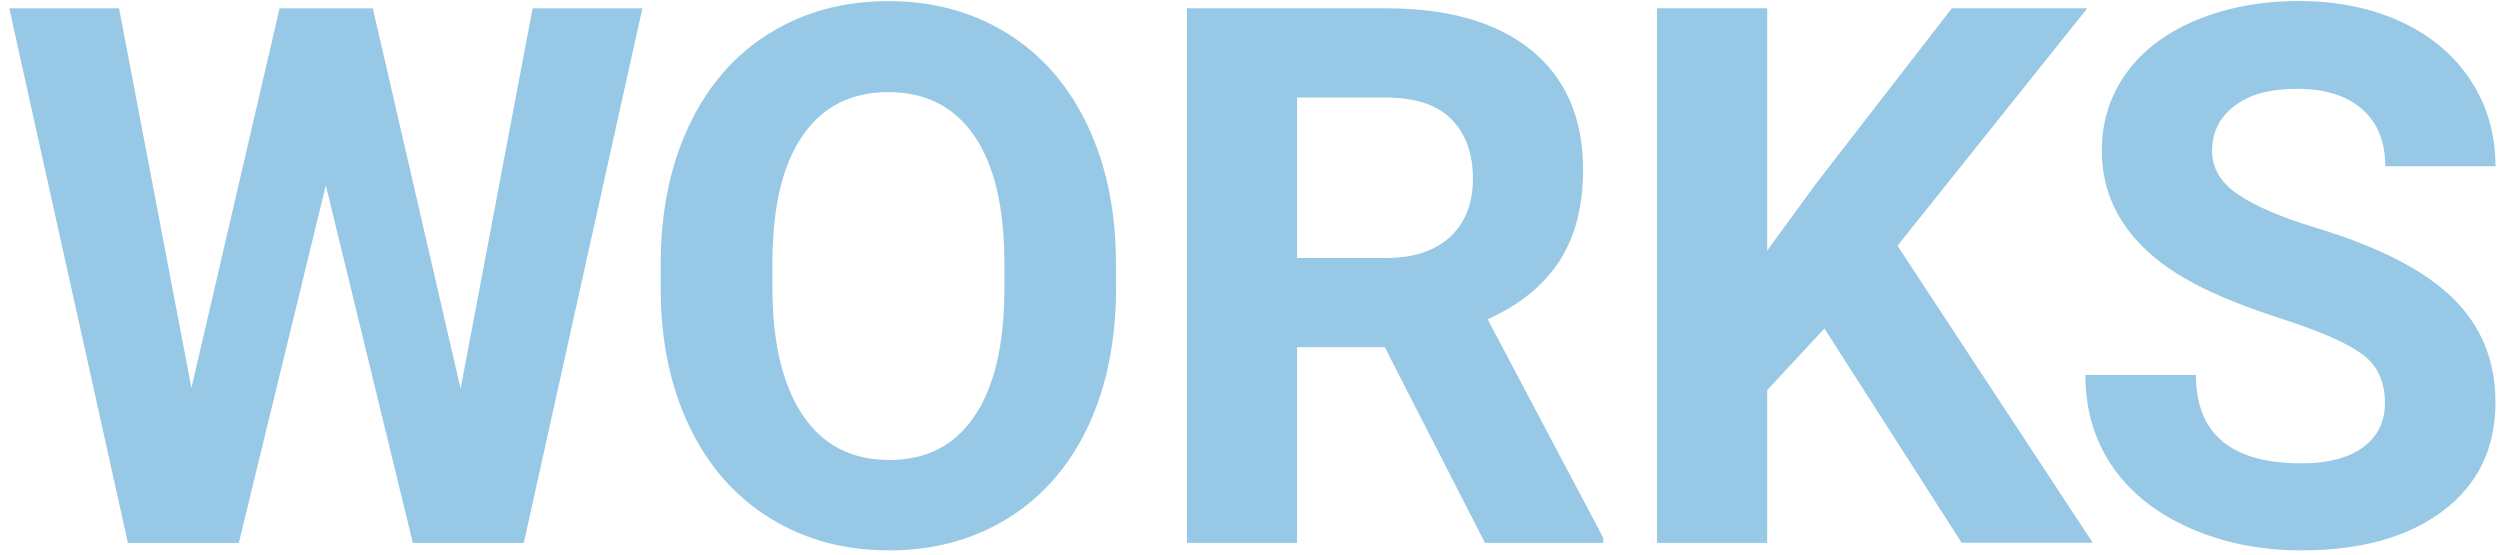
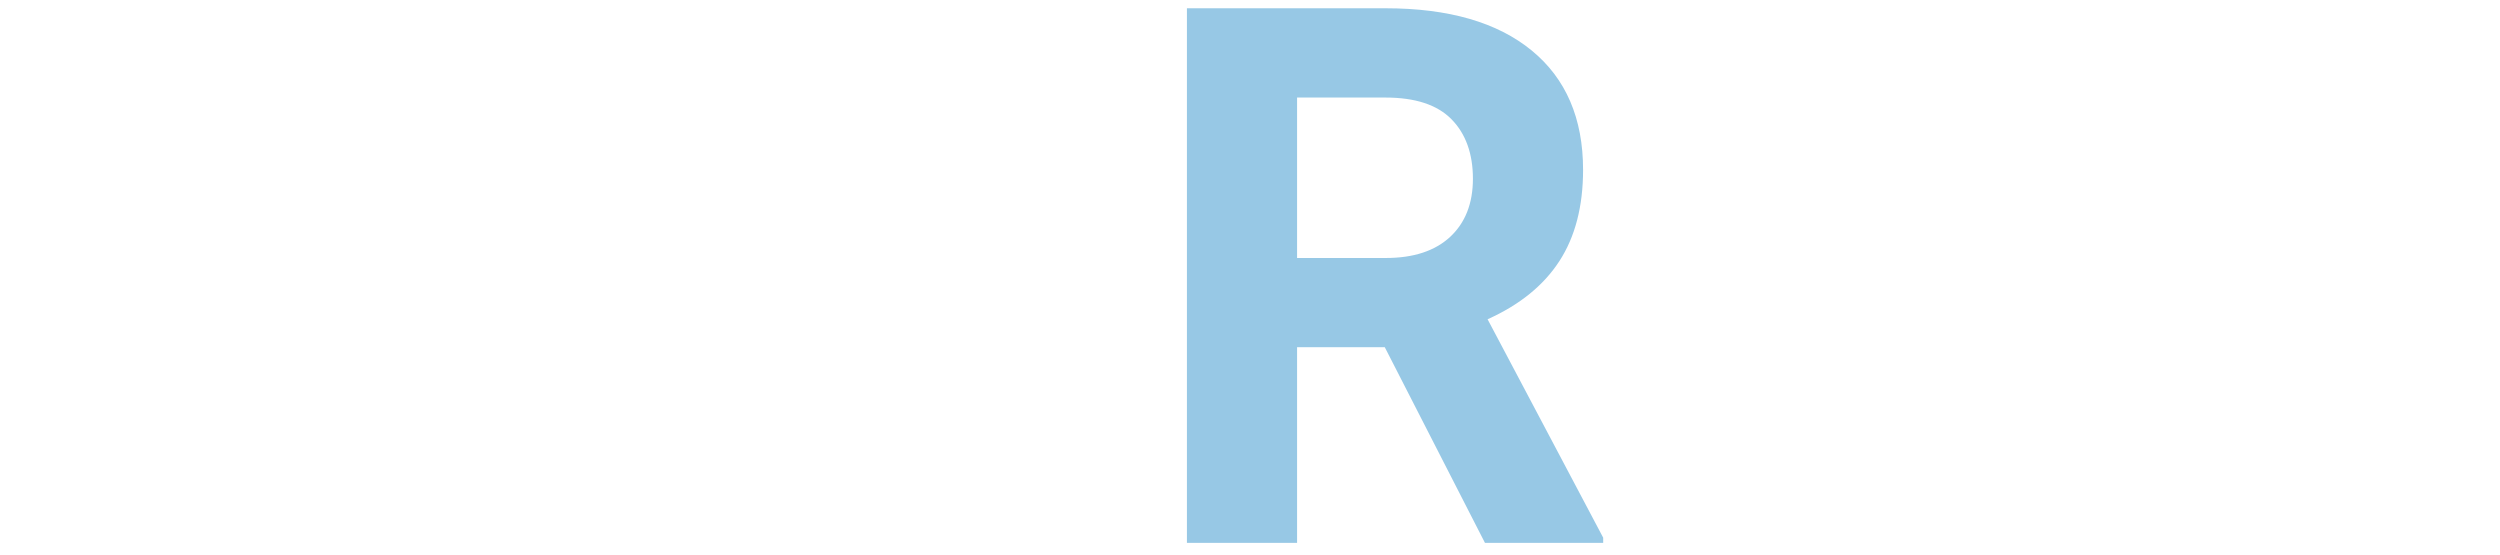
<svg xmlns="http://www.w3.org/2000/svg" width="266" height="59" viewBox="0 0 266 59" fill="none">
-   <path d="M49.008 41.36L56.668 0.89H68.348L55.728 57.77H43.928L34.668 19.72L25.408 57.77H13.608L0.988 0.89H12.668L20.368 41.28L29.748 0.89H39.668L49.008 41.36Z" fill="#97C8E5" />
-   <path d="M118.747 30.62C118.747 36.22 117.757 41.13 115.777 45.35C113.797 49.57 110.967 52.82 107.277 55.12C103.587 57.41 99.367 58.56 94.597 58.56C89.827 58.56 85.677 57.43 81.977 55.16C78.277 52.89 75.417 49.66 73.387 45.45C71.357 41.24 70.327 36.41 70.297 30.94V28.13C70.297 22.53 71.307 17.6 73.327 13.34C75.347 9.08 78.197 5.81 81.877 3.54C85.557 1.26 89.777 0.12 94.517 0.12C99.257 0.12 103.467 1.26 107.157 3.54C110.837 5.82 113.697 9.09 115.707 13.34C117.727 17.6 118.737 22.51 118.737 28.09V30.63L118.747 30.62ZM106.867 28.04C106.867 22.08 105.797 17.55 103.667 14.45C101.527 11.35 98.487 9.8 94.527 9.8C90.567 9.8 87.557 11.33 85.427 14.39C83.287 17.45 82.207 21.94 82.187 27.85V30.62C82.187 36.43 83.257 40.93 85.387 44.14C87.517 47.34 90.597 48.94 94.607 48.94C98.617 48.94 101.557 47.4 103.667 44.31C105.777 41.22 106.847 36.73 106.867 30.81V28.04Z" fill="#97C8E5" />
  <path d="M147.349 36.94H138.009V57.76H126.289V0.88H147.419C154.139 0.88 159.319 2.38 162.969 5.37C166.619 8.36 168.439 12.6 168.439 18.07C168.439 21.95 167.599 25.19 165.919 27.78C164.239 30.37 161.689 32.44 158.279 33.97L170.579 57.21V57.76H157.999L147.339 36.94H147.349ZM138.009 27.45H147.459C150.399 27.45 152.679 26.7 154.299 25.2C155.909 23.7 156.719 21.64 156.719 19.01C156.719 16.38 155.959 14.22 154.429 12.68C152.909 11.14 150.569 10.38 147.419 10.38H138.009V27.45Z" fill="#97C8E5" />
-   <path d="M194.119 34.95L188.029 41.51V57.76H176.309V0.88H188.029V26.66L193.188 19.59L207.679 0.88H222.089L201.889 26.15L222.669 57.75H208.719L194.109 34.94L194.119 34.95Z" fill="#97C8E5" />
-   <path d="M253.757 42.84C253.757 40.63 252.977 38.93 251.417 37.74C249.857 36.56 247.037 35.31 242.977 33.99C238.917 32.68 235.697 31.38 233.327 30.1C226.867 26.61 223.637 21.91 223.637 16C223.637 12.93 224.507 10.19 226.237 7.78C227.967 5.37 230.457 3.49 233.697 2.14C236.937 0.79 240.577 0.11 244.617 0.11C248.657 0.11 252.297 0.85 255.477 2.32C258.657 3.79 261.117 5.87 262.877 8.55C264.637 11.23 265.517 14.28 265.517 17.69H253.797C253.797 15.09 252.977 13.06 251.337 11.62C249.697 10.18 247.387 9.45 244.427 9.45C241.467 9.45 239.337 10.06 237.747 11.27C236.157 12.48 235.367 14.08 235.367 16.06C235.367 17.91 236.297 19.46 238.157 20.71C240.017 21.96 242.757 23.13 246.377 24.23C253.047 26.24 257.897 28.72 260.947 31.69C263.997 34.66 265.517 38.36 265.517 42.78C265.517 47.7 263.657 51.56 259.927 54.36C256.207 57.16 251.187 58.56 244.887 58.56C240.507 58.56 236.527 57.76 232.937 56.16C229.347 54.56 226.607 52.36 224.717 49.58C222.827 46.79 221.887 43.56 221.887 39.89H233.647C233.647 46.17 237.397 49.3 244.897 49.3C247.687 49.3 249.857 48.73 251.417 47.6C252.977 46.47 253.757 44.89 253.757 42.85V42.84Z" fill="#97C8E5" />
</svg>